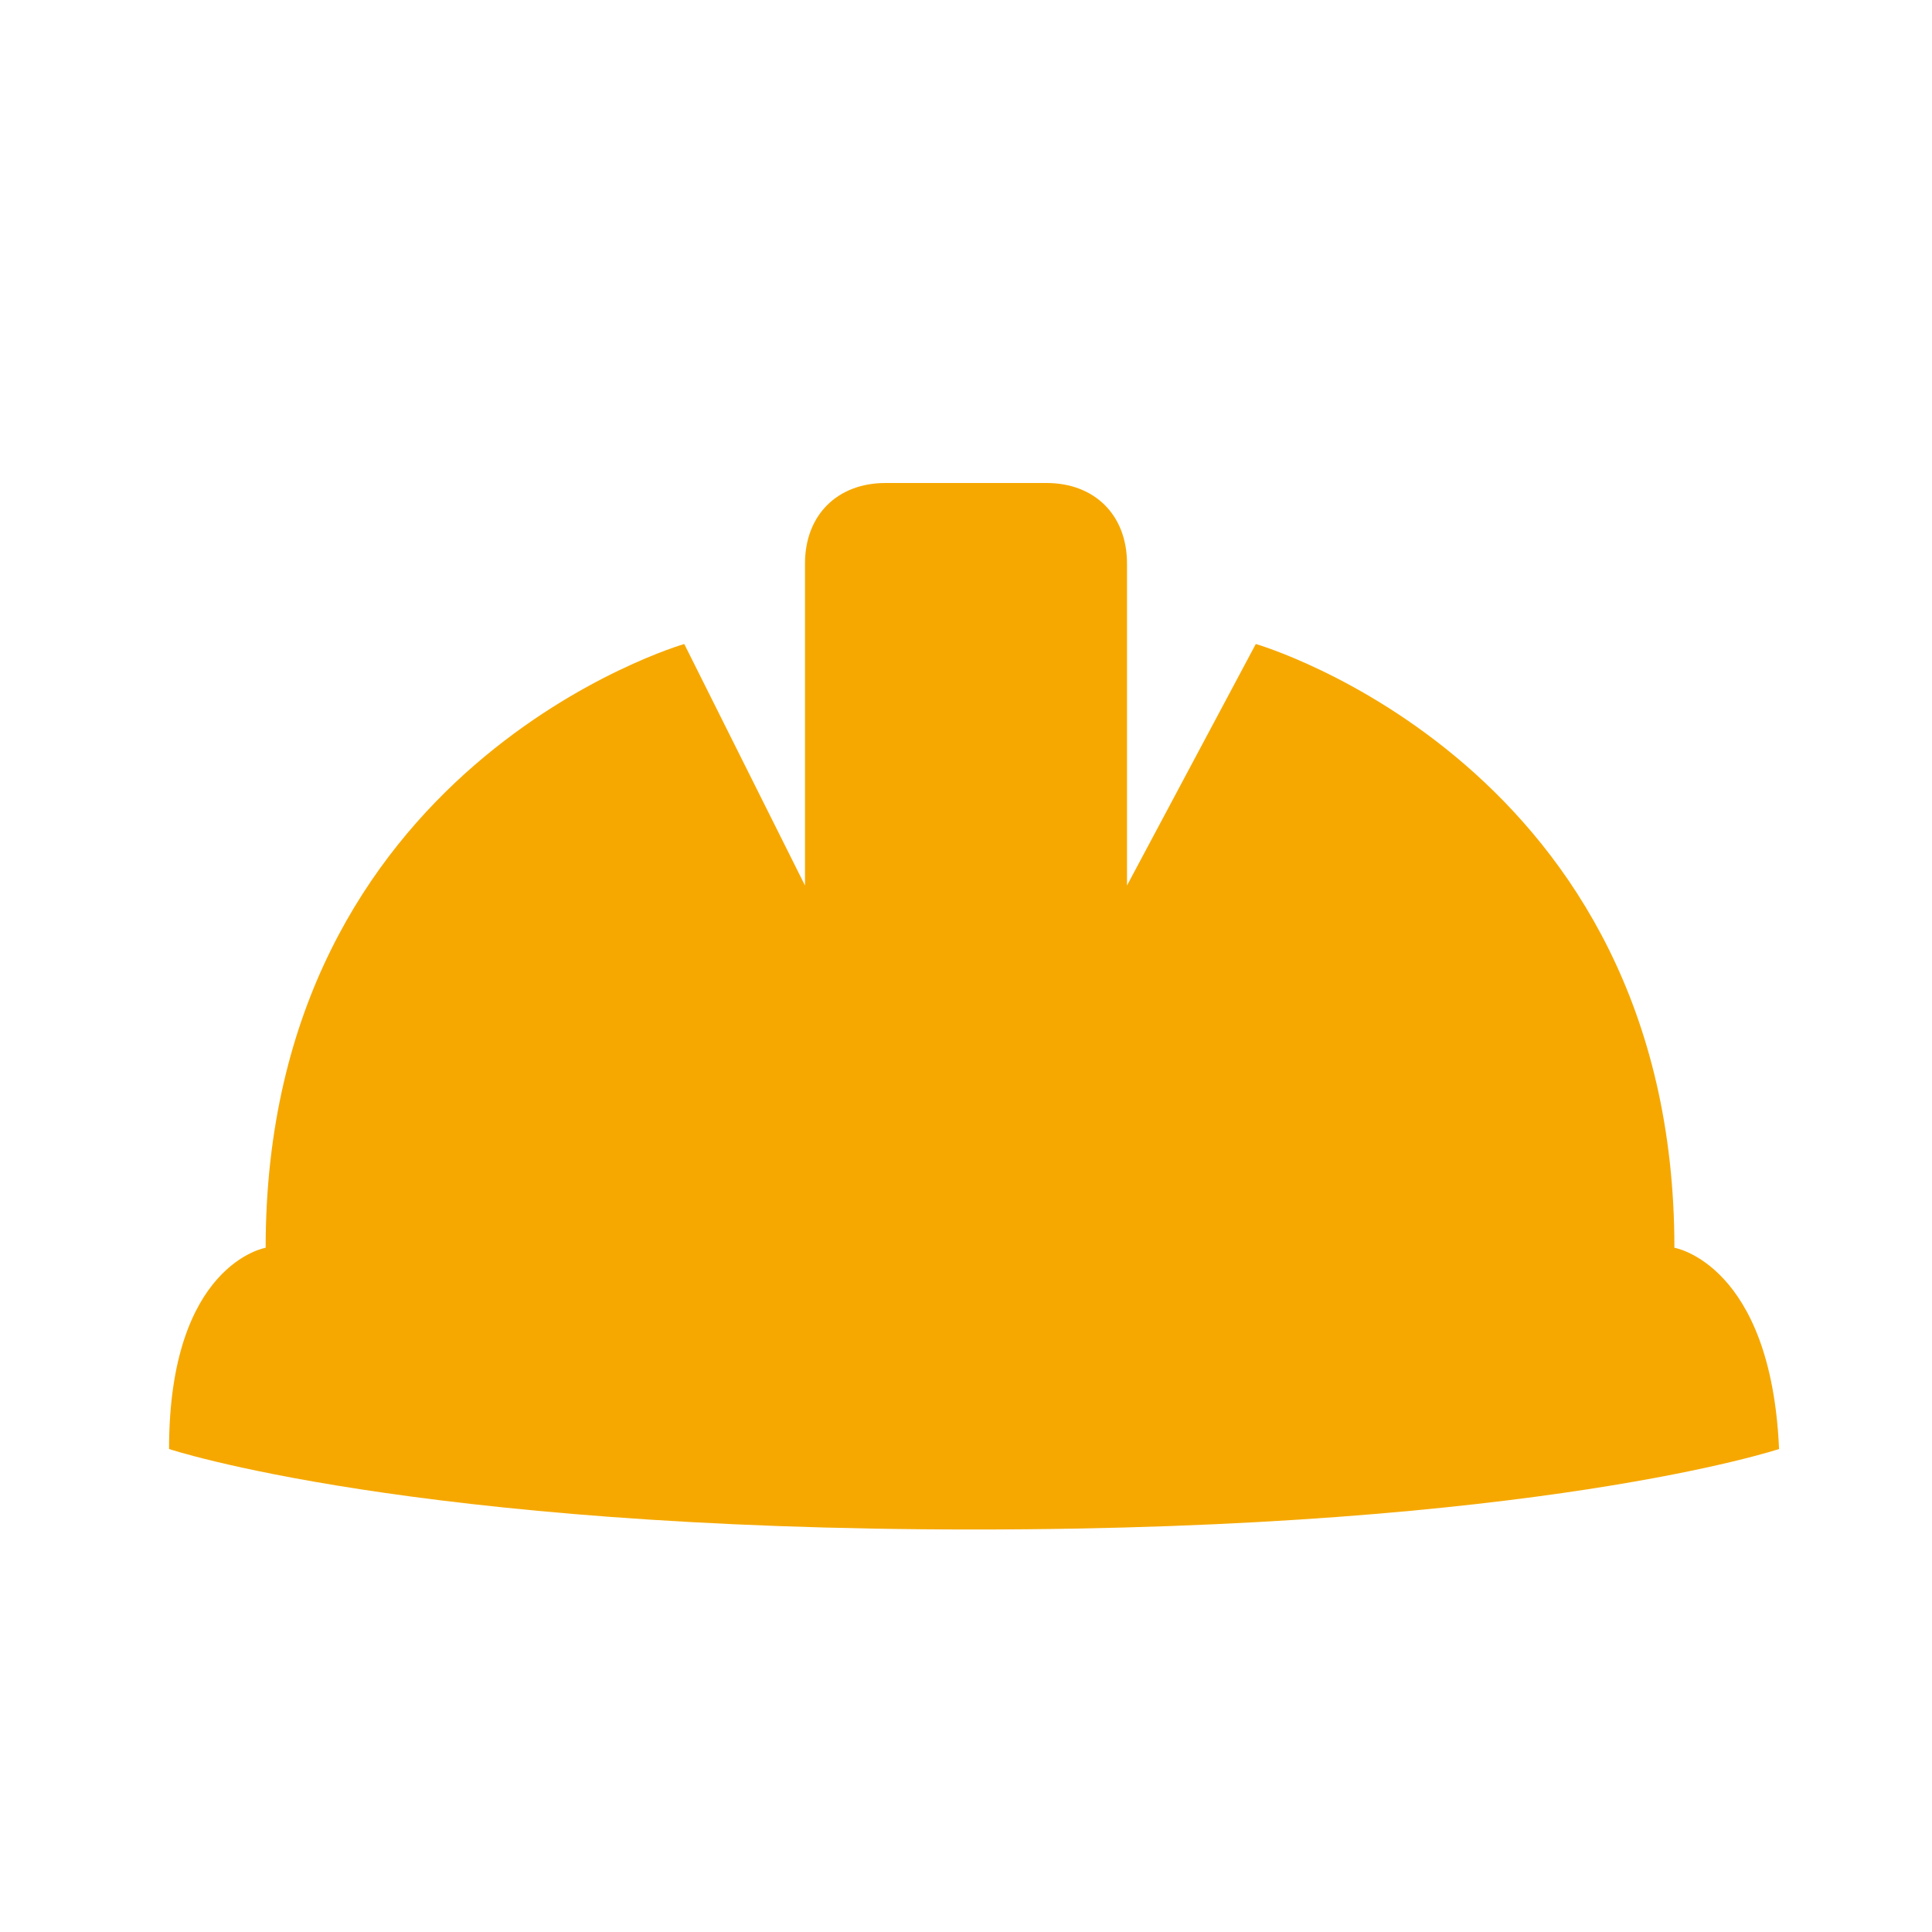
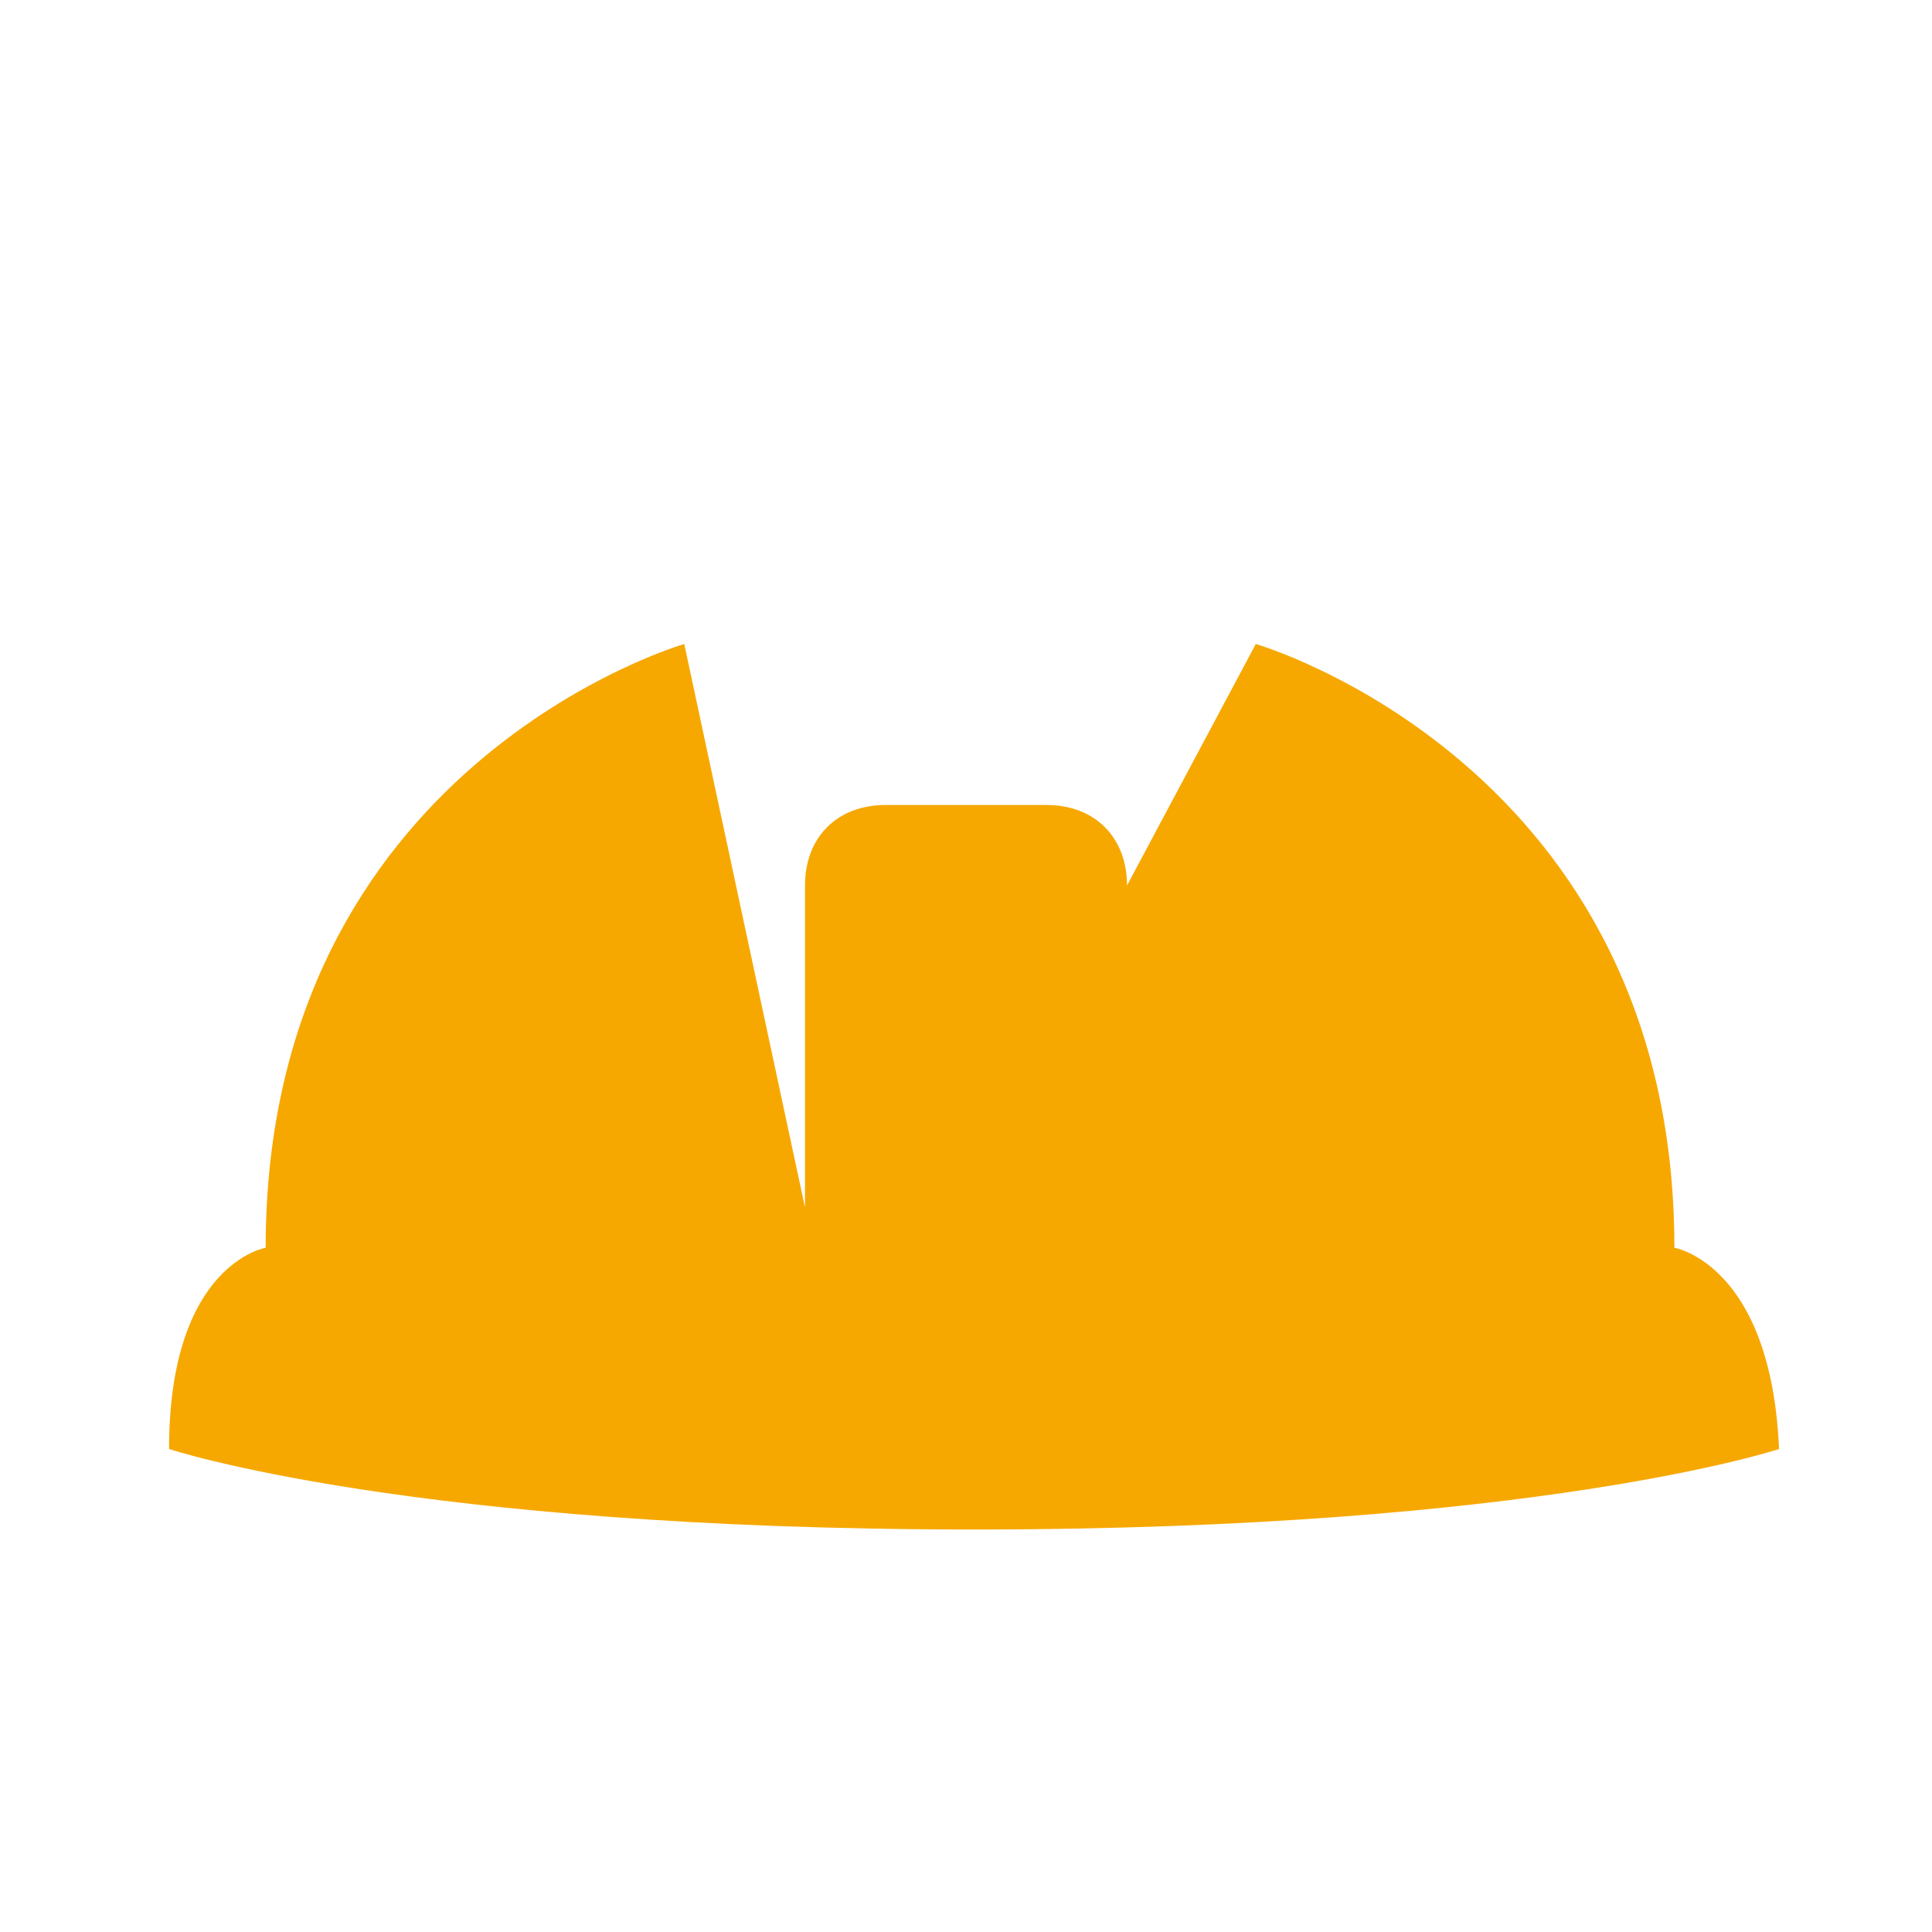
<svg xmlns="http://www.w3.org/2000/svg" version="1.0" id="Layer_1" x="0px" y="0px" viewBox="0 0 24 24" style="enable-background:new 0 0 24 24;" xml:space="preserve">
  <style type="text/css">
	.st0{fill:#F6A800;}
</style>
-   <path class="st0" d="M20.8,15.5c0-6-5.2-7.5-5.2-7.5L14,11V7c0-0.6-0.4-1-1-1h-2c-0.6,0-1,0.4-1,1v4L8.5,8c0,0-5.2,1.5-5.2,7.5  c0,0-1.2,0.2-1.2,2.5c0,0,3,1,10,1s10-1,10-1C22,15.7,20.8,15.5,20.8,15.5z" />
+   <path class="st0" d="M20.8,15.5c0-6-5.2-7.5-5.2-7.5L14,11c0-0.6-0.4-1-1-1h-2c-0.6,0-1,0.4-1,1v4L8.5,8c0,0-5.2,1.5-5.2,7.5  c0,0-1.2,0.2-1.2,2.5c0,0,3,1,10,1s10-1,10-1C22,15.7,20.8,15.5,20.8,15.5z" />
</svg>